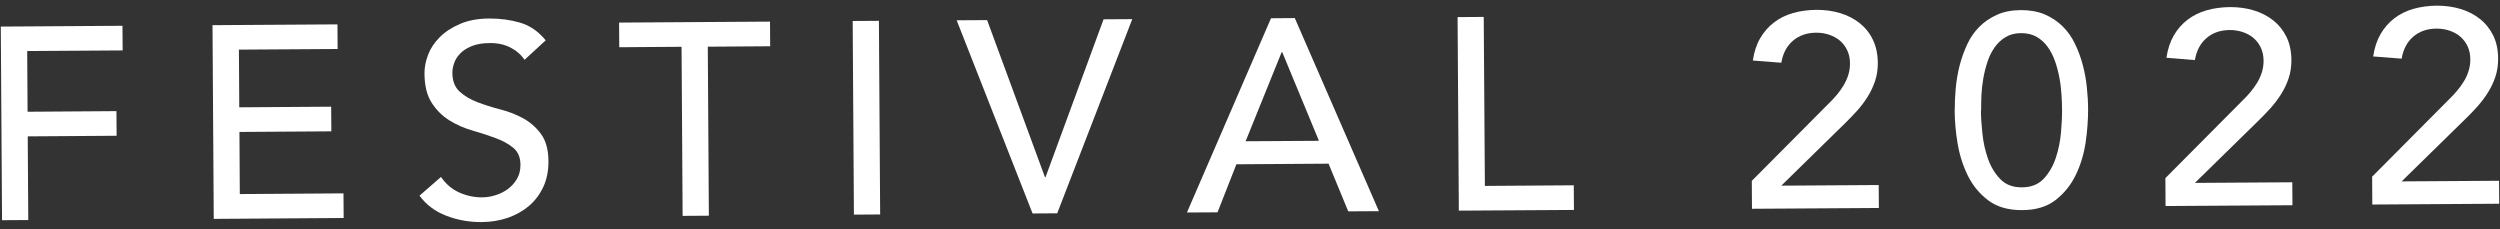
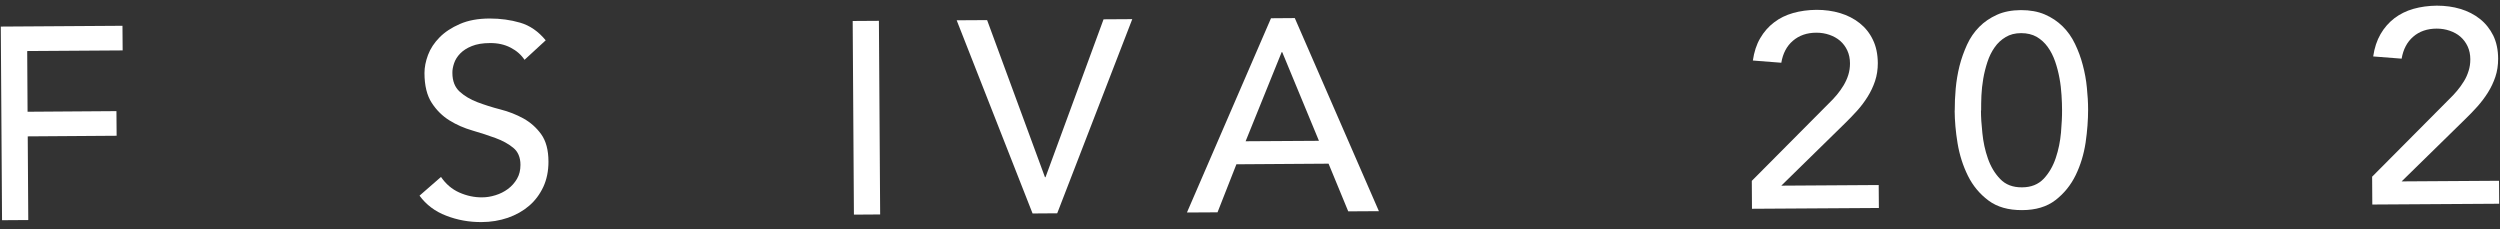
<svg xmlns="http://www.w3.org/2000/svg" width="229" height="21" viewBox="0 0 229 21" fill="none">
  <rect x="0" y="0" width="229" height="21" fill="#333333" stroke="none" />
  <path d="M0.073 2.435L11.218 2.362L11.235 4.618L2.492 4.675L2.525 10.236L10.666 10.179L10.683 12.435L2.541 12.492L2.59 20.155L0.187 20.171L0.073 2.435Z" fill="white" />
-   <path d="M19.466 2.305L30.911 2.232L30.927 4.488L21.885 4.545L21.917 9.83L30.335 9.773L30.351 12.03L21.933 12.086L21.966 17.777L31.463 17.712L31.479 19.968L19.579 20.049L19.466 2.313V2.305Z" fill="white" />
  <path d="M40.392 16.202C40.831 16.851 41.391 17.33 42.064 17.631C42.738 17.931 43.444 18.085 44.159 18.077C44.565 18.077 44.971 18.012 45.385 17.882C45.807 17.752 46.18 17.566 46.521 17.314C46.862 17.062 47.138 16.754 47.357 16.381C47.576 16.007 47.674 15.585 47.674 15.098C47.674 14.416 47.446 13.888 47.016 13.539C46.578 13.182 46.042 12.882 45.393 12.646C44.751 12.411 44.045 12.176 43.282 11.957C42.519 11.737 41.813 11.429 41.172 11.031C40.53 10.633 39.986 10.098 39.548 9.424C39.11 8.75 38.882 7.841 38.882 6.688C38.882 6.169 38.988 5.617 39.207 5.032C39.426 4.448 39.783 3.912 40.262 3.425C40.741 2.938 41.358 2.532 42.121 2.199C42.876 1.867 43.794 1.696 44.865 1.696C45.831 1.696 46.756 1.818 47.649 2.078C48.534 2.337 49.313 2.873 49.987 3.693L48.047 5.479C47.739 5.016 47.316 4.643 46.764 4.359C46.212 4.075 45.587 3.937 44.881 3.945C44.216 3.945 43.656 4.042 43.217 4.221C42.771 4.399 42.422 4.626 42.154 4.902C41.886 5.178 41.699 5.479 41.594 5.795C41.488 6.112 41.431 6.412 41.439 6.672C41.439 7.427 41.667 7.995 42.105 8.393C42.543 8.791 43.079 9.107 43.728 9.359C44.37 9.602 45.076 9.83 45.839 10.025C46.602 10.219 47.3 10.495 47.95 10.852C48.591 11.21 49.135 11.689 49.573 12.297C50.011 12.906 50.239 13.742 50.239 14.814C50.239 15.666 50.084 16.437 49.768 17.119C49.443 17.809 49.013 18.386 48.461 18.856C47.909 19.327 47.26 19.692 46.513 19.952C45.766 20.204 44.962 20.342 44.11 20.342C42.974 20.35 41.894 20.155 40.871 19.757C39.848 19.368 39.037 18.751 38.428 17.923L40.392 16.21V16.202Z" fill="white" />
-   <path d="M62.439 4.286L56.724 4.326L56.708 2.069L70.532 1.98L70.548 4.237L64.834 4.277L64.931 19.757L62.528 19.773L62.431 4.294L62.439 4.286Z" fill="white" />
  <path d="M78.106 1.923L80.508 1.907L80.622 19.644L78.219 19.66L78.106 1.923Z" fill="white" />
-   <path d="M87.644 1.858L90.42 1.842L95.72 16.234H95.769L101.086 1.769L103.716 1.753L96.841 19.538L94.584 19.554L87.635 1.867L87.644 1.858Z" fill="white" />
+   <path d="M87.644 1.858L90.42 1.842L95.72 16.234H95.769L101.086 1.769L103.716 1.753L96.841 19.538L94.584 19.554L87.635 1.867L87.644 1.858" fill="white" />
  <path d="M116.428 1.672L118.603 1.656L126.307 19.343L123.498 19.36L121.696 14.992L113.254 15.049L111.525 19.449L108.724 19.465L116.42 1.68L116.428 1.672ZM120.811 12.89L117.451 4.773H117.402L114.098 12.939L120.811 12.898V12.89Z" fill="white" />
-   <path d="M133.507 1.566L135.91 1.55L136.015 17.03L144.157 16.973L144.173 19.23L133.629 19.295L133.515 1.558L133.507 1.566Z" fill="white" />
  <path d="M160.465 16.567L167.535 9.456C167.787 9.221 168.022 8.961 168.257 8.685C168.485 8.409 168.696 8.117 168.874 7.817C169.053 7.516 169.199 7.2 169.305 6.859C169.41 6.526 169.459 6.177 169.459 5.803C169.459 5.373 169.378 4.984 169.215 4.626C169.053 4.277 168.834 3.985 168.558 3.742C168.274 3.498 167.949 3.32 167.576 3.19C167.202 3.06 166.804 2.995 166.382 2.995C165.514 2.995 164.799 3.247 164.231 3.734C163.663 4.221 163.314 4.886 163.168 5.747L160.562 5.544C160.676 4.756 160.895 4.074 161.236 3.498C161.569 2.922 161.999 2.435 162.502 2.053C163.005 1.664 163.59 1.379 164.247 1.193C164.905 1.006 165.619 0.909 166.39 0.901C167.162 0.901 167.884 0.998 168.558 1.201C169.232 1.404 169.832 1.712 170.344 2.118C170.855 2.524 171.261 3.027 171.553 3.636C171.853 4.245 172 4.959 172.008 5.779C172.008 6.364 171.926 6.907 171.756 7.419C171.586 7.93 171.358 8.409 171.074 8.864C170.79 9.318 170.473 9.74 170.108 10.146C169.743 10.552 169.361 10.942 168.964 11.331L163.168 17.006L172.089 16.949L172.105 19.051L160.481 19.124L160.465 16.567Z" fill="white" />
  <path d="M179.054 10.138C179.054 9.489 179.078 8.807 179.143 8.109C179.208 7.411 179.322 6.721 179.492 6.039C179.662 5.365 179.898 4.716 180.182 4.091C180.466 3.466 180.839 2.93 181.294 2.467C181.749 2.005 182.292 1.639 182.918 1.355C183.543 1.071 184.273 0.933 185.109 0.925C185.945 0.925 186.676 1.055 187.301 1.323C187.926 1.591 188.47 1.956 188.933 2.41C189.395 2.865 189.777 3.401 190.069 4.018C190.369 4.635 190.605 5.276 190.783 5.958C190.962 6.631 191.092 7.321 191.157 8.02C191.23 8.726 191.27 9.4 191.27 10.049C191.27 10.982 191.197 11.989 191.043 13.052C190.881 14.124 190.58 15.122 190.134 16.04C189.687 16.957 189.071 17.72 188.283 18.329C187.496 18.938 186.473 19.246 185.223 19.246C183.965 19.254 182.942 18.962 182.146 18.369C181.351 17.777 180.718 17.022 180.263 16.105C179.809 15.187 179.492 14.197 179.313 13.125C179.135 12.054 179.054 11.056 179.046 10.122L179.054 10.138ZM181.456 10.122C181.456 10.706 181.497 11.396 181.586 12.2C181.667 13.004 181.83 13.775 182.09 14.514C182.349 15.26 182.723 15.885 183.218 16.397C183.713 16.916 184.379 17.168 185.215 17.16C186.051 17.16 186.708 16.892 187.204 16.372C187.691 15.853 188.056 15.22 188.307 14.473C188.559 13.726 188.713 12.955 188.786 12.151C188.851 11.348 188.892 10.658 188.884 10.073C188.884 9.667 188.868 9.221 188.835 8.71C188.803 8.198 188.746 7.679 188.648 7.159C188.551 6.631 188.421 6.128 188.251 5.633C188.08 5.146 187.861 4.7 187.577 4.31C187.301 3.92 186.96 3.612 186.562 3.376C186.156 3.149 185.686 3.035 185.134 3.035C184.582 3.035 184.111 3.157 183.713 3.401C183.315 3.636 182.974 3.953 182.706 4.342C182.43 4.732 182.211 5.178 182.049 5.674C181.887 6.169 181.757 6.68 181.667 7.2C181.578 7.727 181.521 8.247 181.497 8.75C181.481 9.262 181.465 9.716 181.473 10.114L181.456 10.122Z" fill="white" />
-   <path d="M198.341 16.324L205.411 9.213C205.662 8.977 205.898 8.718 206.133 8.442C206.369 8.166 206.572 7.873 206.758 7.573C206.937 7.273 207.083 6.956 207.189 6.615C207.294 6.282 207.343 5.933 207.343 5.56C207.343 5.13 207.262 4.74 207.099 4.383C206.937 4.034 206.718 3.742 206.442 3.498C206.166 3.255 205.833 3.076 205.46 2.946C205.086 2.816 204.688 2.751 204.266 2.751C203.398 2.751 202.675 3.003 202.115 3.49C201.547 3.977 201.198 4.643 201.052 5.503L198.446 5.292C198.56 4.505 198.787 3.823 199.12 3.246C199.453 2.67 199.883 2.183 200.386 1.802C200.889 1.42 201.474 1.128 202.131 0.941C202.789 0.754 203.503 0.657 204.274 0.649C205.046 0.649 205.768 0.746 206.442 0.949C207.115 1.152 207.716 1.461 208.228 1.867C208.739 2.272 209.145 2.776 209.445 3.384C209.737 3.993 209.892 4.708 209.892 5.527C209.892 6.112 209.81 6.656 209.64 7.167C209.47 7.679 209.242 8.158 208.958 8.612C208.674 9.067 208.349 9.489 207.992 9.895C207.627 10.3 207.245 10.69 206.848 11.08L201.052 16.754L209.973 16.697L209.989 18.799L198.365 18.872L198.349 16.316L198.341 16.324Z" fill="white" />
  <path d="M217.278 16.194L224.349 9.083C224.6 8.848 224.836 8.588 225.071 8.312C225.307 8.036 225.509 7.744 225.696 7.443C225.883 7.143 226.021 6.826 226.126 6.485C226.232 6.153 226.281 5.803 226.281 5.43C226.281 5 226.199 4.602 226.037 4.253C225.875 3.904 225.656 3.612 225.38 3.368C225.104 3.125 224.771 2.946 224.397 2.816C224.024 2.686 223.626 2.621 223.204 2.621C222.336 2.621 221.613 2.873 221.053 3.36C220.485 3.847 220.136 4.521 219.99 5.373L217.384 5.17C217.498 4.383 217.725 3.701 218.058 3.125C218.391 2.548 218.821 2.061 219.324 1.672C219.827 1.29 220.412 0.998 221.069 0.811C221.727 0.625 222.441 0.527 223.212 0.519C223.983 0.519 224.706 0.616 225.38 0.819C226.053 1.022 226.654 1.331 227.165 1.737C227.677 2.143 228.083 2.654 228.383 3.255C228.675 3.863 228.829 4.57 228.829 5.39C228.829 5.974 228.748 6.526 228.578 7.029C228.407 7.541 228.18 8.02 227.896 8.474C227.612 8.929 227.287 9.351 226.93 9.757C226.573 10.162 226.183 10.552 225.785 10.942L219.99 16.616L228.911 16.559L228.927 18.662L217.303 18.735L217.287 16.177L217.278 16.194Z" fill="white" />
</svg>